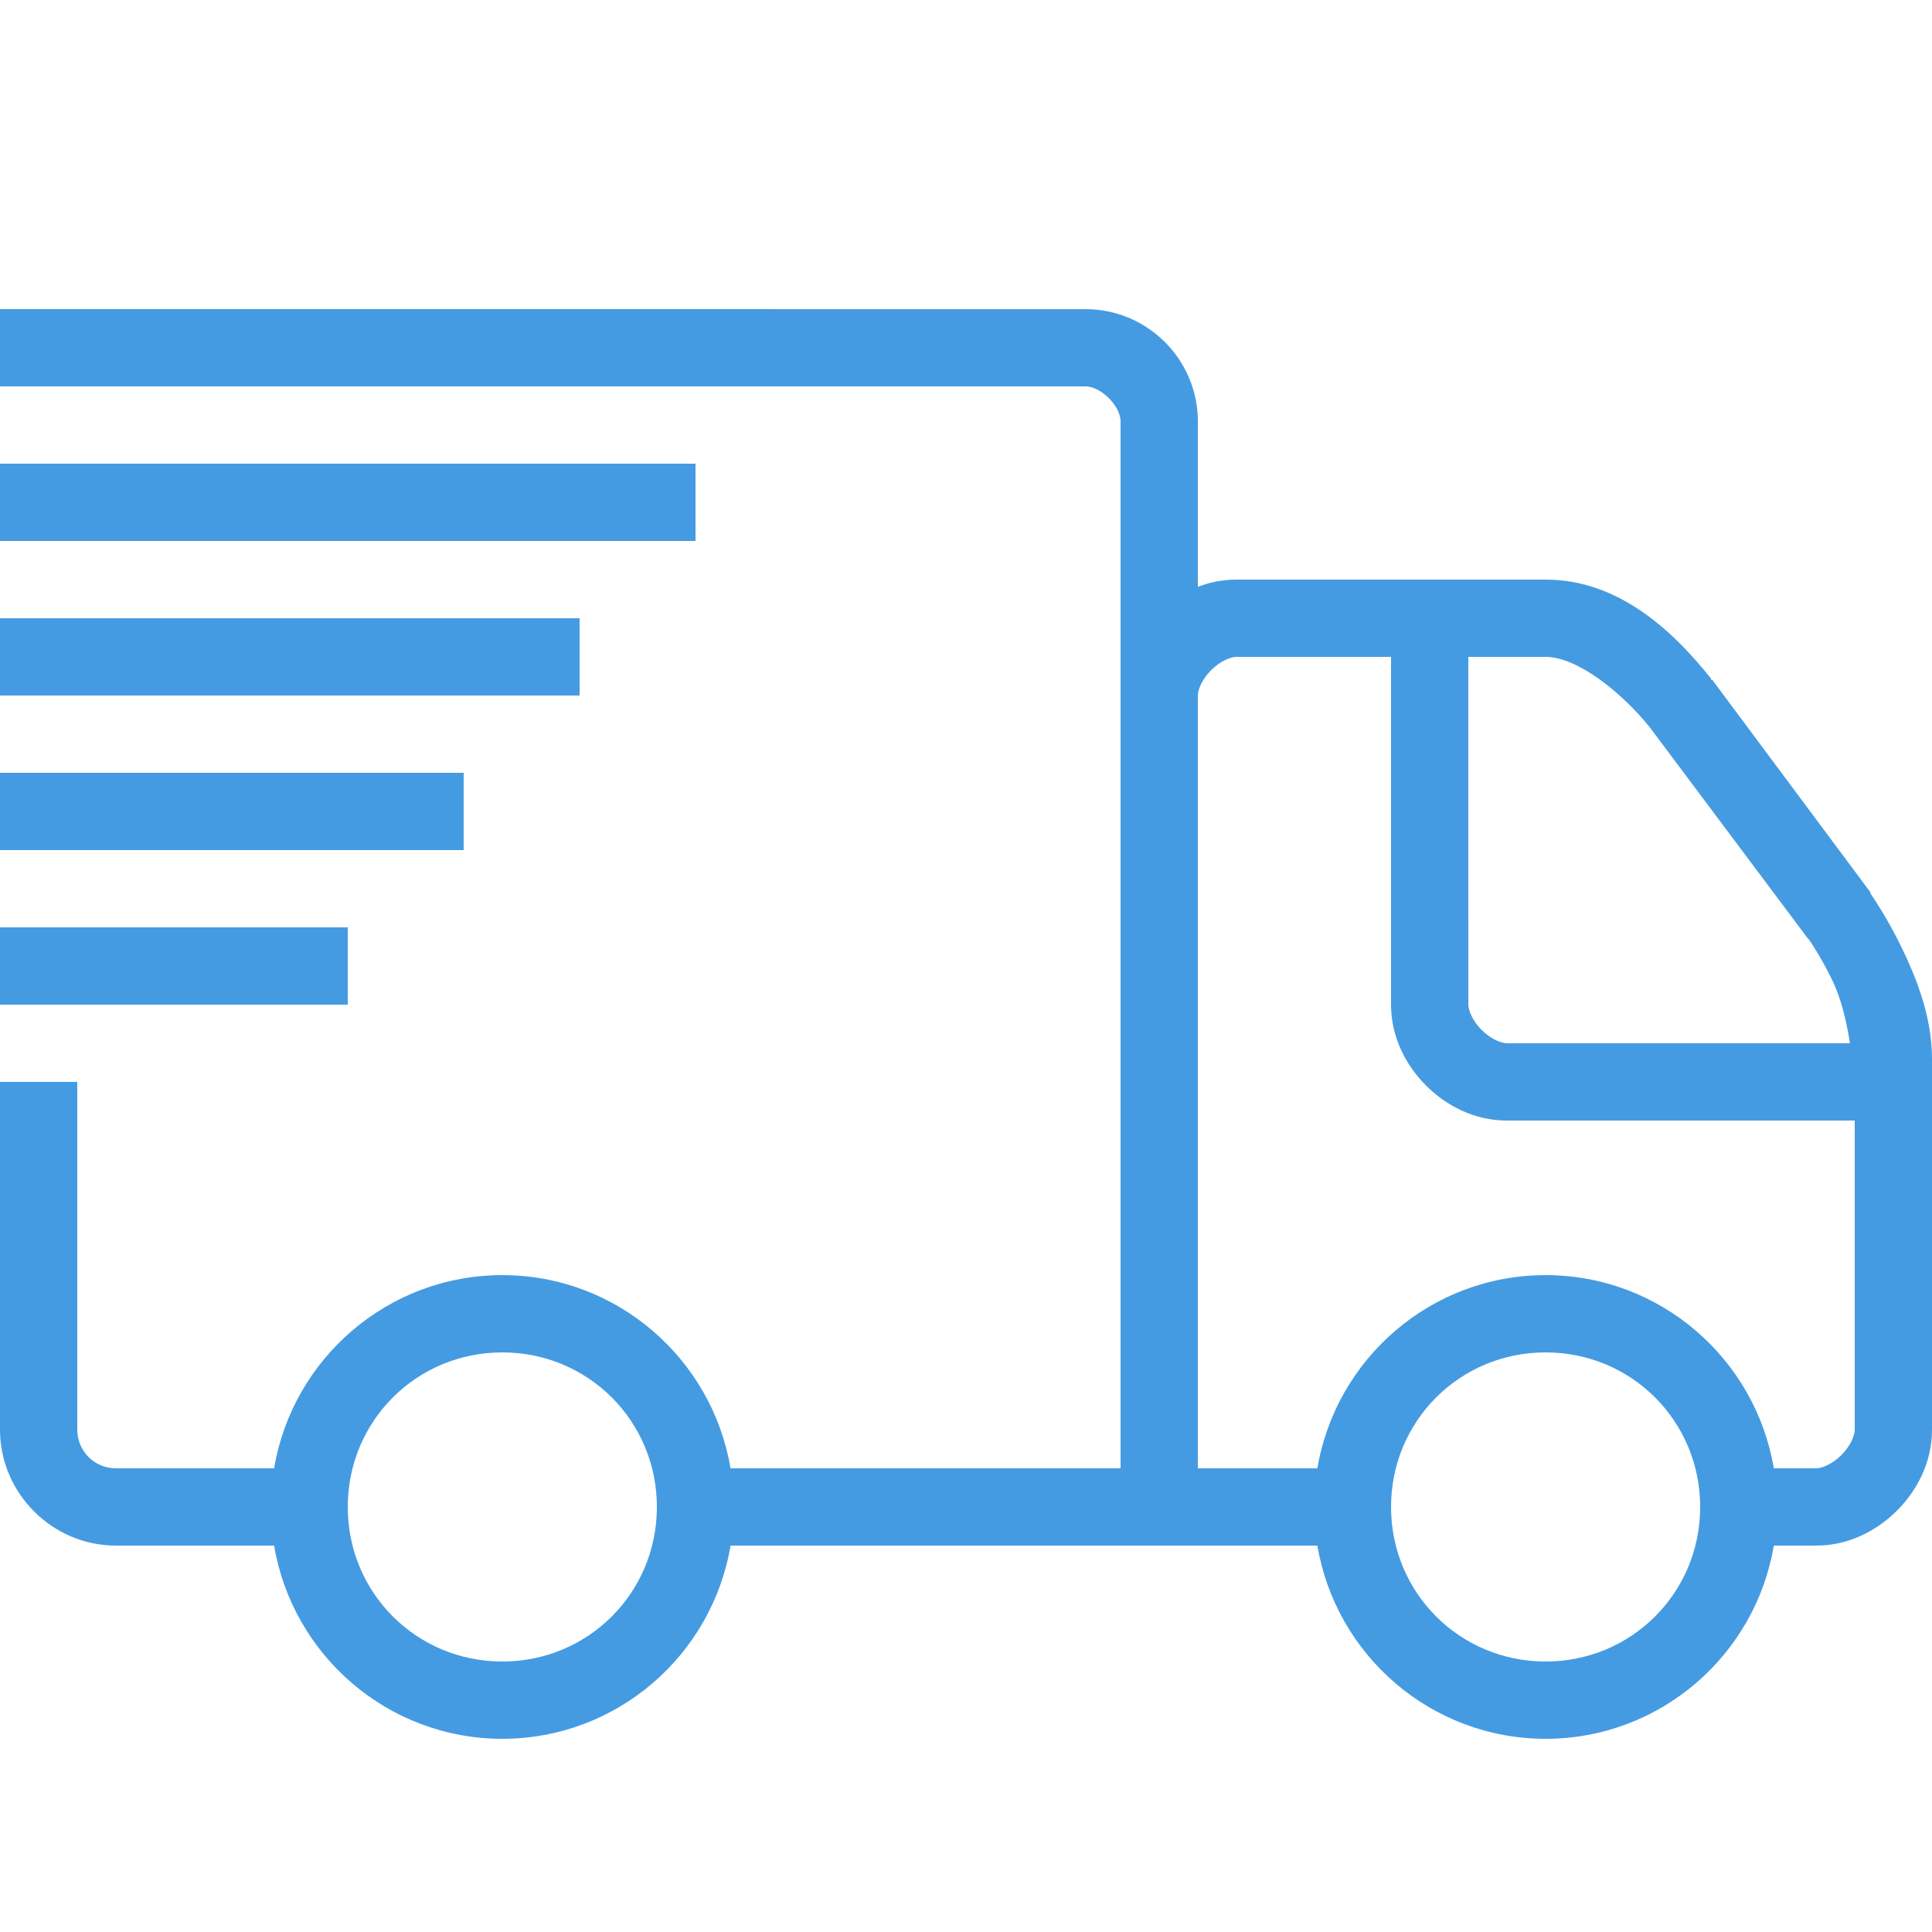
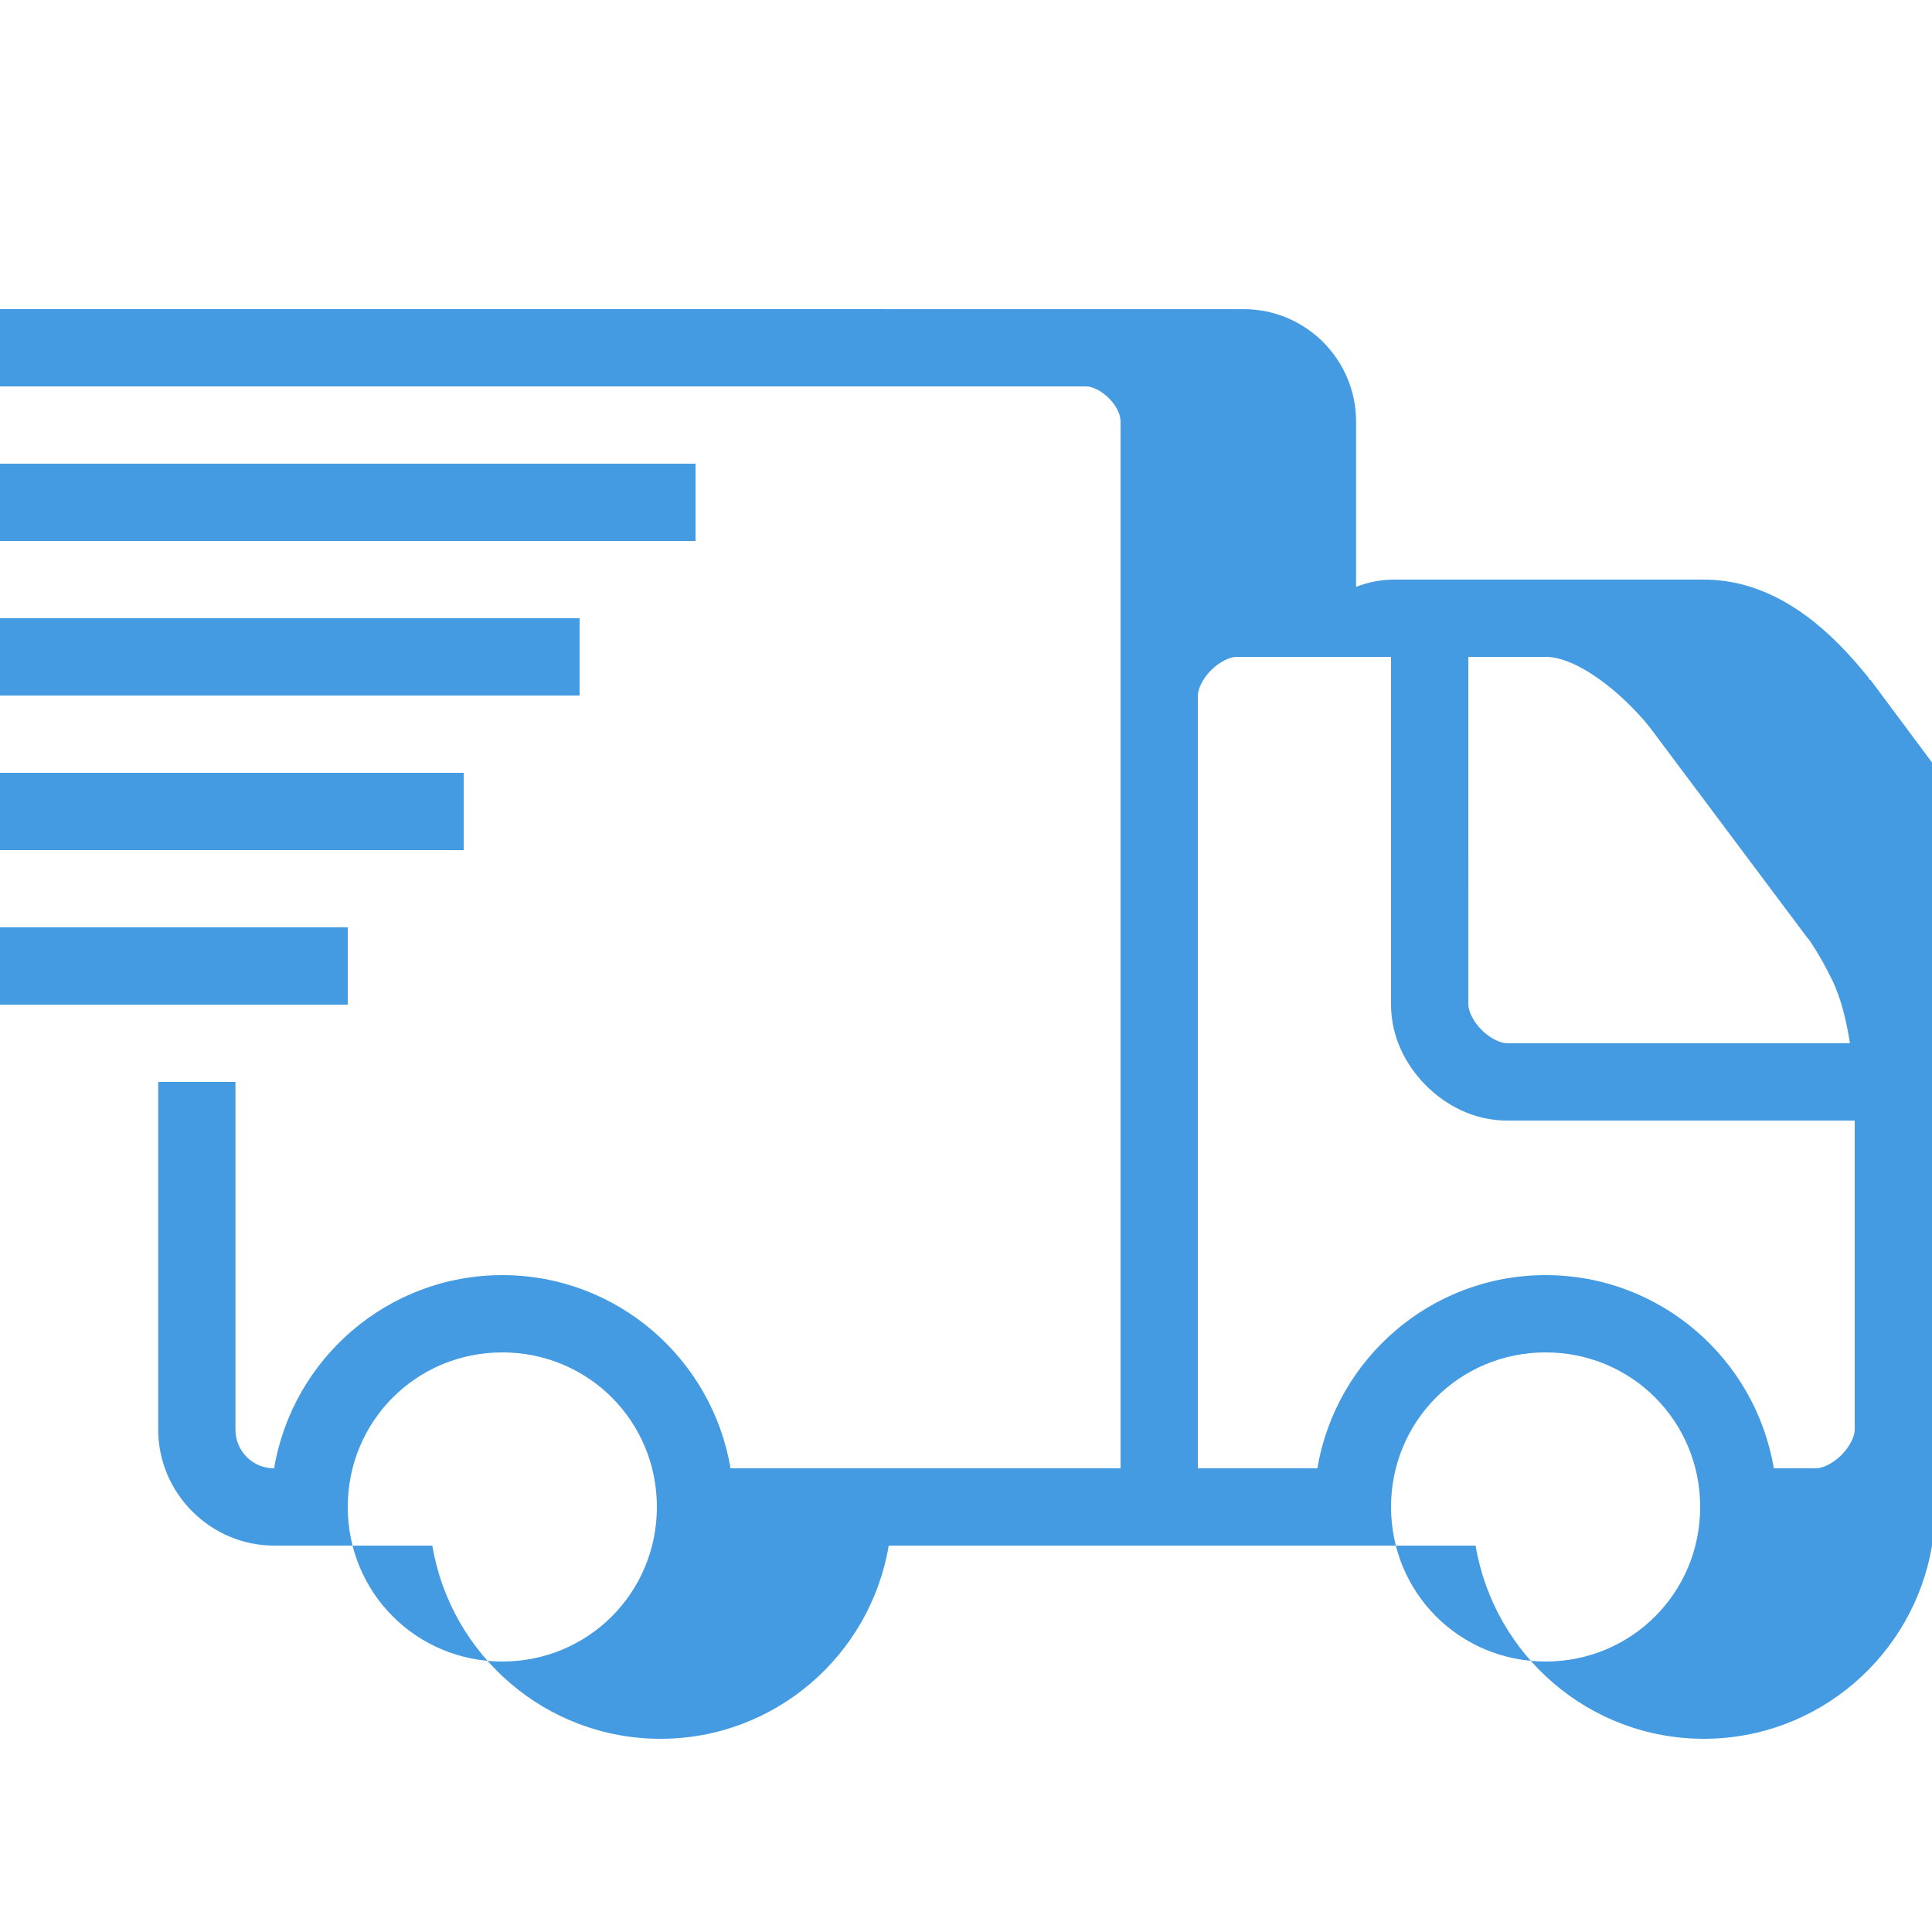
<svg xmlns="http://www.w3.org/2000/svg" version="1.1" width="50px" height="50px" viewBox="0,0,256,256">
  <g fill="#459be1" fill-rule="nonzero" stroke="none" stroke-width="1" stroke-linecap="butt" stroke-linejoin="miter" stroke-miterlimit="10" stroke-dasharray="" stroke-dashoffset="0" font-family="none" font-weight="none" font-size="none" text-anchor="none" style="mix-blend-mode: normal">
    <g transform="scale(5.12,5.12)">
-       <path d="M0,8v2h28.094c0.398,0 0.906,0.508 0.906,0.906v27.094h-10.094c-0.477,-2.836 -2.941,-5 -5.906,-5c-2.965,0 -5.43,2.164 -5.906,5h-4.094c-0.555,0 -1,-0.445 -1,-1v-9h-2v9c0,1.645 1.355,3 3,3h4.094c0.477,2.836 2.941,5 5.906,5c2.965,0 5.43,-2.164 5.906,-5h15.188c0.477,2.836 2.941,5 5.906,5c2.965,0 5.43,-2.164 5.906,-5h1.094c0.832,0 1.562,-0.375 2.094,-0.906c0.531,-0.531 0.906,-1.262 0.906,-2.094v-9.594c0,-1.125 -0.43,-2.156 -0.812,-2.938c-0.383,-0.781 -0.781,-1.344 -0.781,-1.344v-0.031l-4.094,-5.5h-0.031v-0.031c-0.887,-1.109 -2.309,-2.562 -4.281,-2.562h-8c-0.359,0 -0.688,0.066 -1,0.188v-4.281c0,-1.602 -1.305,-2.906 -2.906,-2.906zM0,12v2h18v-2zM0,16v2h15v-2zM32,17h4v9c0,0.832 0.375,1.562 0.906,2.094c0.531,0.531 1.262,0.906 2.094,0.906h9v8c0,0.168 -0.125,0.438 -0.344,0.656c-0.219,0.219 -0.488,0.344 -0.656,0.344h-1.094c-0.477,-2.836 -2.941,-5 -5.906,-5c-2.965,0 -5.43,2.164 -5.906,5h-3.094v-20c0,-0.168 0.125,-0.438 0.344,-0.656c0.219,-0.219 0.488,-0.344 0.656,-0.344zM38,17h2c0.824,0 1.973,0.926 2.688,1.812l4.094,5.469l0.031,0.031c0.02,0.027 0.289,0.41 0.594,1.031c0.254,0.516 0.387,1.129 0.469,1.656h-8.875c-0.168,0 -0.438,-0.125 -0.656,-0.344c-0.219,-0.219 -0.344,-0.488 -0.344,-0.656zM0,20v2h12v-2zM0,24v2h9v-2zM13,35c2.223,0 4,1.777 4,4c0,2.223 -1.777,4 -4,4c-2.223,0 -4,-1.777 -4,-4c0,-2.223 1.777,-4 4,-4zM40,35c2.223,0 4,1.777 4,4c0,2.223 -1.777,4 -4,4c-2.223,0 -4,-1.777 -4,-4c0,-2.223 1.777,-4 4,-4z" />
+       <path d="M0,8v2h28.094c0.398,0 0.906,0.508 0.906,0.906v27.094h-10.094c-0.477,-2.836 -2.941,-5 -5.906,-5c-2.965,0 -5.43,2.164 -5.906,5c-0.555,0 -1,-0.445 -1,-1v-9h-2v9c0,1.645 1.355,3 3,3h4.094c0.477,2.836 2.941,5 5.906,5c2.965,0 5.43,-2.164 5.906,-5h15.188c0.477,2.836 2.941,5 5.906,5c2.965,0 5.43,-2.164 5.906,-5h1.094c0.832,0 1.562,-0.375 2.094,-0.906c0.531,-0.531 0.906,-1.262 0.906,-2.094v-9.594c0,-1.125 -0.43,-2.156 -0.812,-2.938c-0.383,-0.781 -0.781,-1.344 -0.781,-1.344v-0.031l-4.094,-5.5h-0.031v-0.031c-0.887,-1.109 -2.309,-2.562 -4.281,-2.562h-8c-0.359,0 -0.688,0.066 -1,0.188v-4.281c0,-1.602 -1.305,-2.906 -2.906,-2.906zM0,12v2h18v-2zM0,16v2h15v-2zM32,17h4v9c0,0.832 0.375,1.562 0.906,2.094c0.531,0.531 1.262,0.906 2.094,0.906h9v8c0,0.168 -0.125,0.438 -0.344,0.656c-0.219,0.219 -0.488,0.344 -0.656,0.344h-1.094c-0.477,-2.836 -2.941,-5 -5.906,-5c-2.965,0 -5.43,2.164 -5.906,5h-3.094v-20c0,-0.168 0.125,-0.438 0.344,-0.656c0.219,-0.219 0.488,-0.344 0.656,-0.344zM38,17h2c0.824,0 1.973,0.926 2.688,1.812l4.094,5.469l0.031,0.031c0.02,0.027 0.289,0.41 0.594,1.031c0.254,0.516 0.387,1.129 0.469,1.656h-8.875c-0.168,0 -0.438,-0.125 -0.656,-0.344c-0.219,-0.219 -0.344,-0.488 -0.344,-0.656zM0,20v2h12v-2zM0,24v2h9v-2zM13,35c2.223,0 4,1.777 4,4c0,2.223 -1.777,4 -4,4c-2.223,0 -4,-1.777 -4,-4c0,-2.223 1.777,-4 4,-4zM40,35c2.223,0 4,1.777 4,4c0,2.223 -1.777,4 -4,4c-2.223,0 -4,-1.777 -4,-4c0,-2.223 1.777,-4 4,-4z" />
    </g>
  </g>
</svg>